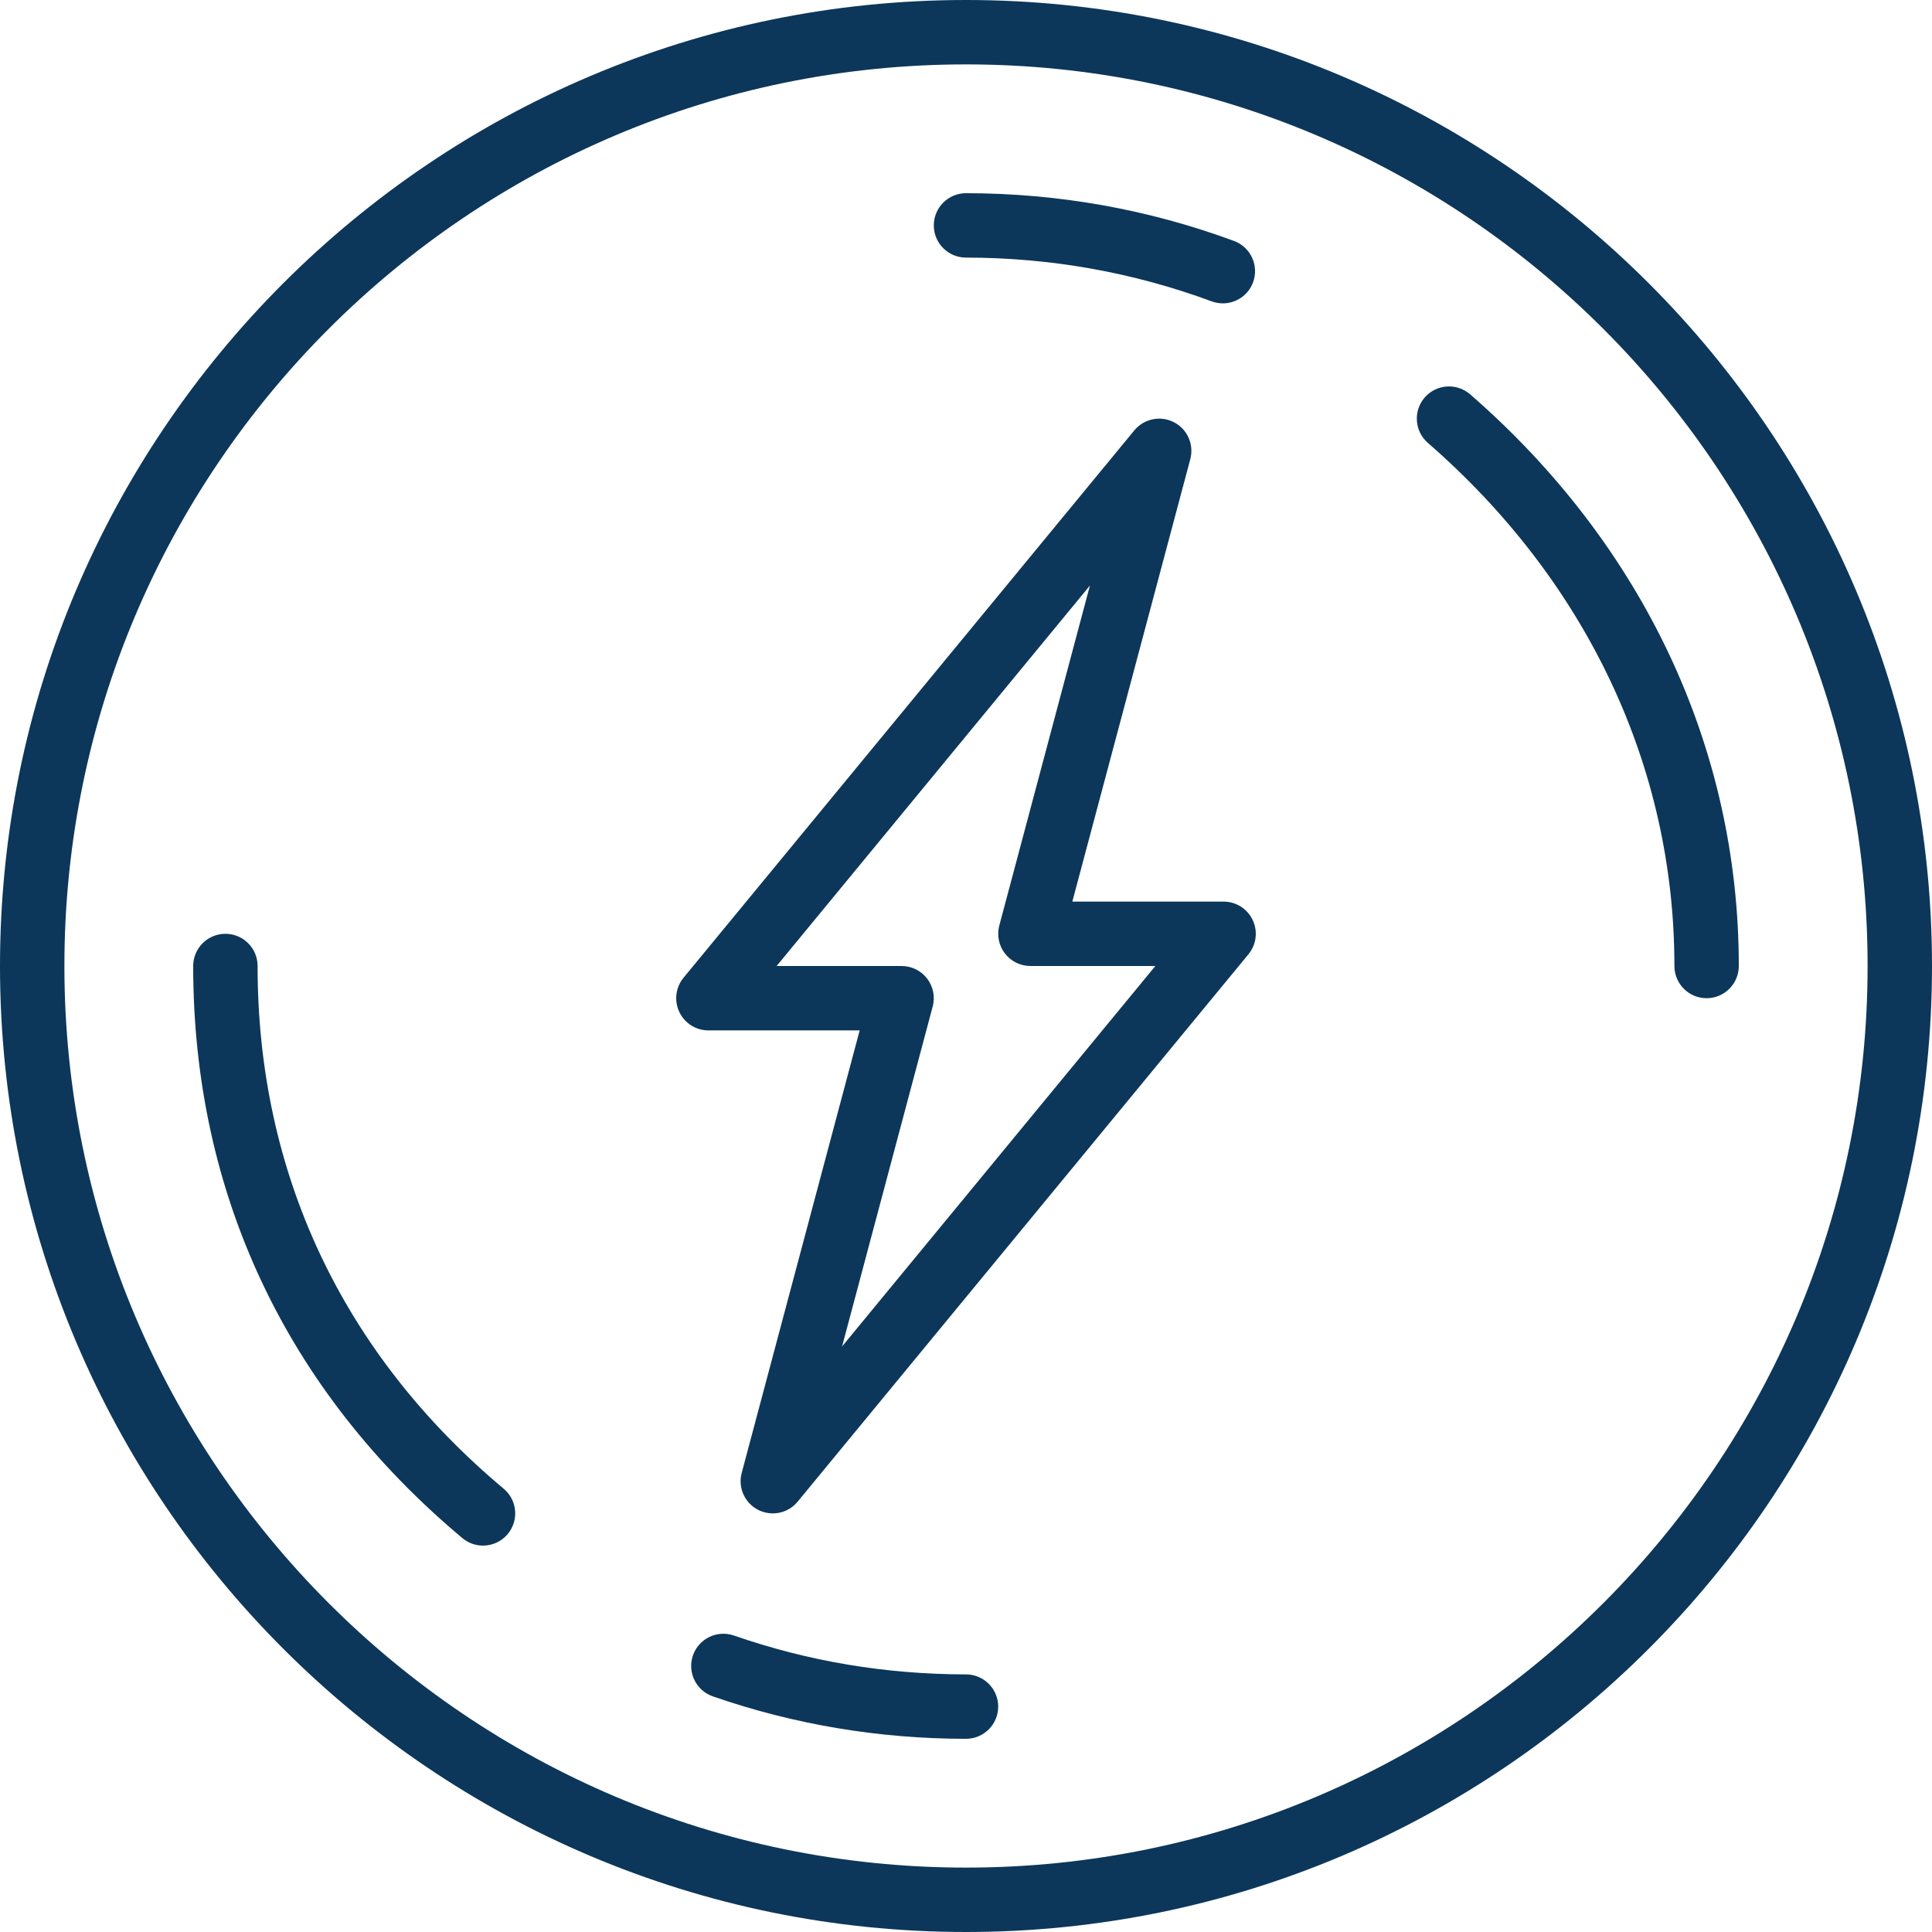
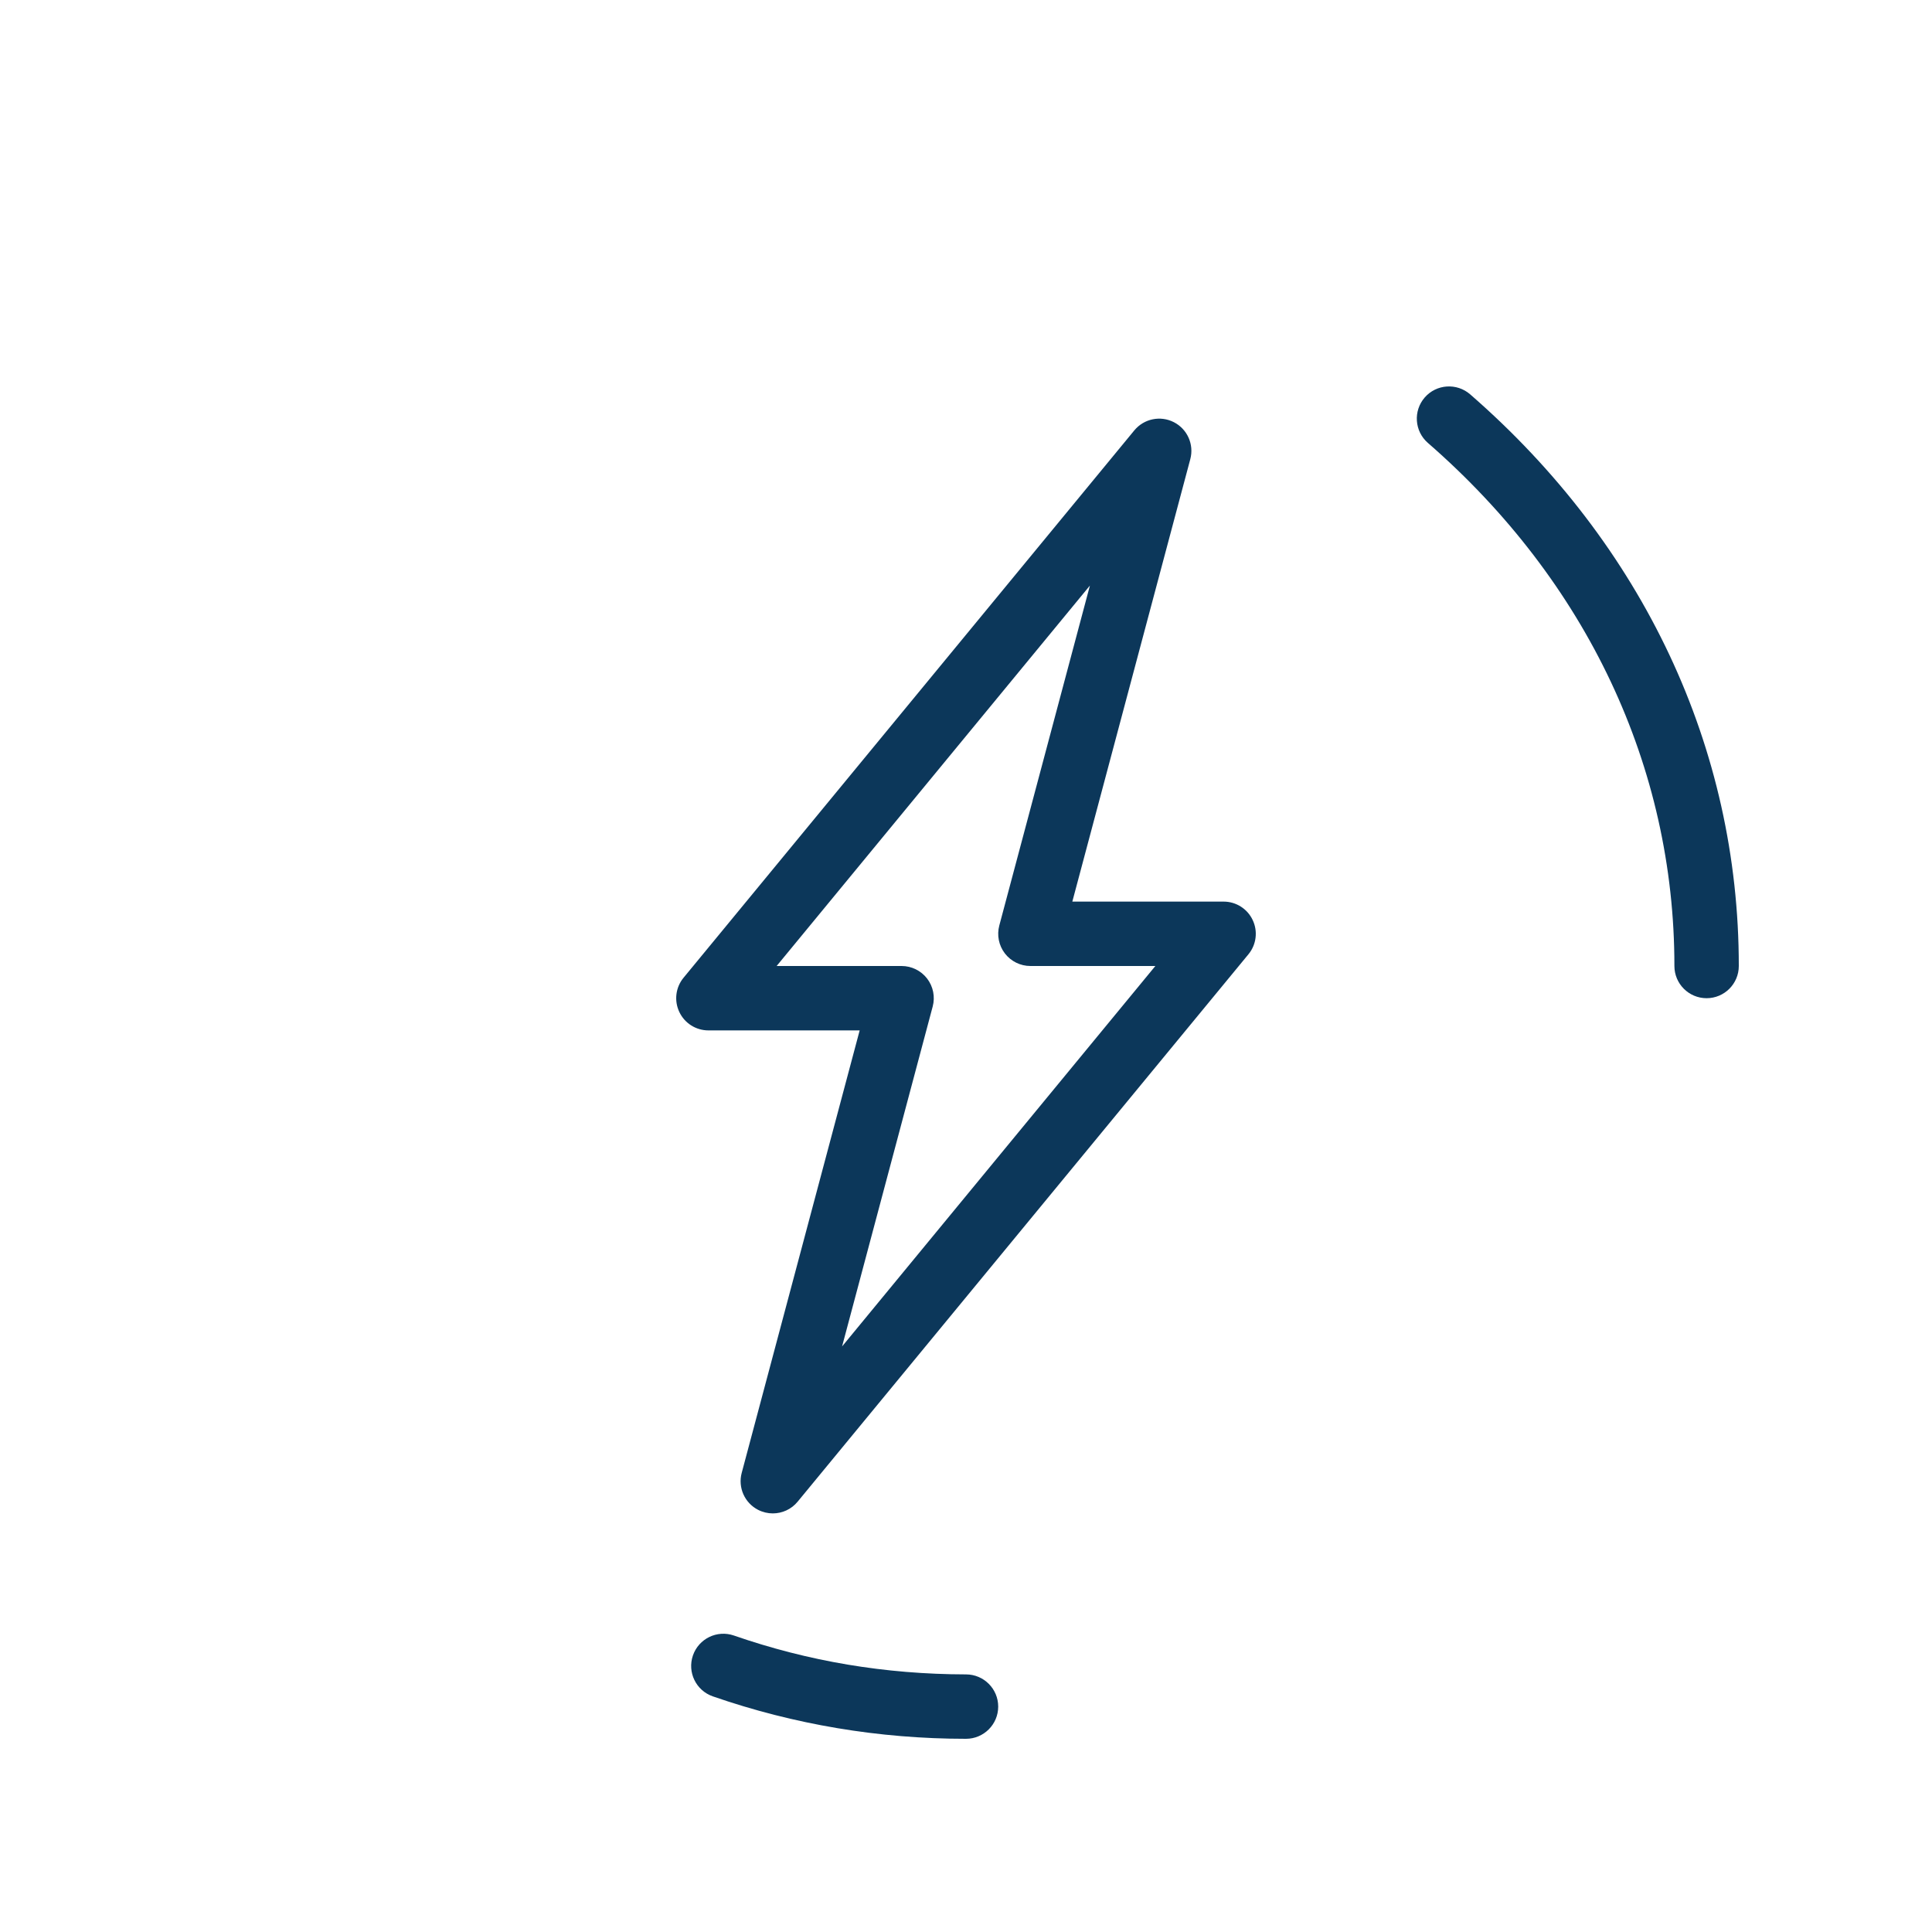
<svg xmlns="http://www.w3.org/2000/svg" width="84" height="84" viewBox="0 0 84 84" fill="none">
-   <path d="M42 84C18.841 84 0 65.159 0 42C0 18.841 18.841 0 42 0C65.159 0 84 18.841 84 42C84 65.159 65.159 84 42 84ZM42 2.8C20.385 2.8 2.8 20.385 2.8 42C2.8 63.615 20.385 81.2 42 81.2C63.615 81.2 81.2 63.615 81.2 42C81.2 20.385 63.615 2.8 42 2.8Z" fill="#0C375A" />
  <path d="M74.2 43.4C73.427 43.4 72.8 42.773 72.8 42C72.803 33.352 68.996 25.274 62.082 19.257C61.498 18.749 61.438 17.866 61.944 17.282C62.453 16.698 63.336 16.639 63.92 17.145C71.454 23.702 75.603 32.529 75.6 42C75.6 42.773 74.973 43.4 74.2 43.4Z" fill="#0C375A" />
-   <path d="M53.168 13.189C53.007 13.189 52.843 13.162 52.683 13.103C49.27 11.841 45.675 11.201 42 11.2C41.227 11.2 40.6 10.573 40.6 9.8C40.6 9.027 41.227 8.4 42 8.4C46.008 8.401 49.928 9.1 53.652 10.476C54.377 10.744 54.748 11.549 54.481 12.275C54.273 12.839 53.737 13.189 53.168 13.189Z" fill="#0C375A" />
-   <path d="M21 67.2C20.682 67.2 20.364 67.092 20.103 66.874C12.443 60.463 8.397 51.86 8.4 42C8.4 41.227 9.027 40.6 9.8 40.6C10.573 40.6 11.2 41.227 11.2 42C11.197 51.006 14.898 58.864 21.898 64.726C22.493 65.222 22.57 66.105 22.074 66.699C21.797 67.029 21.399 67.2 21 67.2Z" fill="#0C375A" />
-   <path d="M41.994 75.6C38.225 75.6 34.524 74.98 30.992 73.755C30.261 73.501 29.875 72.705 30.128 71.974C30.382 71.244 31.178 70.857 31.909 71.11C35.146 72.232 38.482 72.794 42 72.8C42.773 72.8 43.4 73.427 43.4 74.2C43.4 74.973 42.773 75.6 42 75.6C41.999 75.6 41.995 75.6 41.994 75.6Z" fill="#0C375A" />
+   <path d="M41.994 75.6C38.225 75.6 34.524 74.98 30.992 73.755C30.261 73.501 29.875 72.705 30.128 71.974C30.382 71.244 31.178 70.857 31.909 71.11C35.146 72.232 38.482 72.794 42 72.8C42.773 72.8 43.4 73.427 43.4 74.2C43.4 74.973 42.773 75.6 42 75.6Z" fill="#0C375A" />
  <path d="M33.6 65.8C33.383 65.8 33.164 65.749 32.96 65.645C32.375 65.344 32.078 64.676 32.248 64.039L37.377 44.8H30.8C30.258 44.8 29.765 44.488 29.535 43.998C29.303 43.508 29.375 42.928 29.719 42.511L49.319 18.711C49.739 18.204 50.454 18.056 51.04 18.357C51.625 18.658 51.922 19.326 51.752 19.963L46.623 39.2H53.2C53.742 39.2 54.235 39.512 54.465 40.003C54.697 40.492 54.625 41.072 54.281 41.489L34.681 65.289C34.408 65.623 34.007 65.8 33.6 65.8ZM33.767 42H39.2C39.635 42 40.045 42.203 40.31 42.547C40.575 42.894 40.664 43.342 40.552 43.761L36.612 58.541L50.233 42H44.8C44.365 42 43.955 41.797 43.69 41.453C43.425 41.107 43.336 40.659 43.448 40.239L47.388 25.459L33.767 42Z" fill="#0C375A" />
</svg>